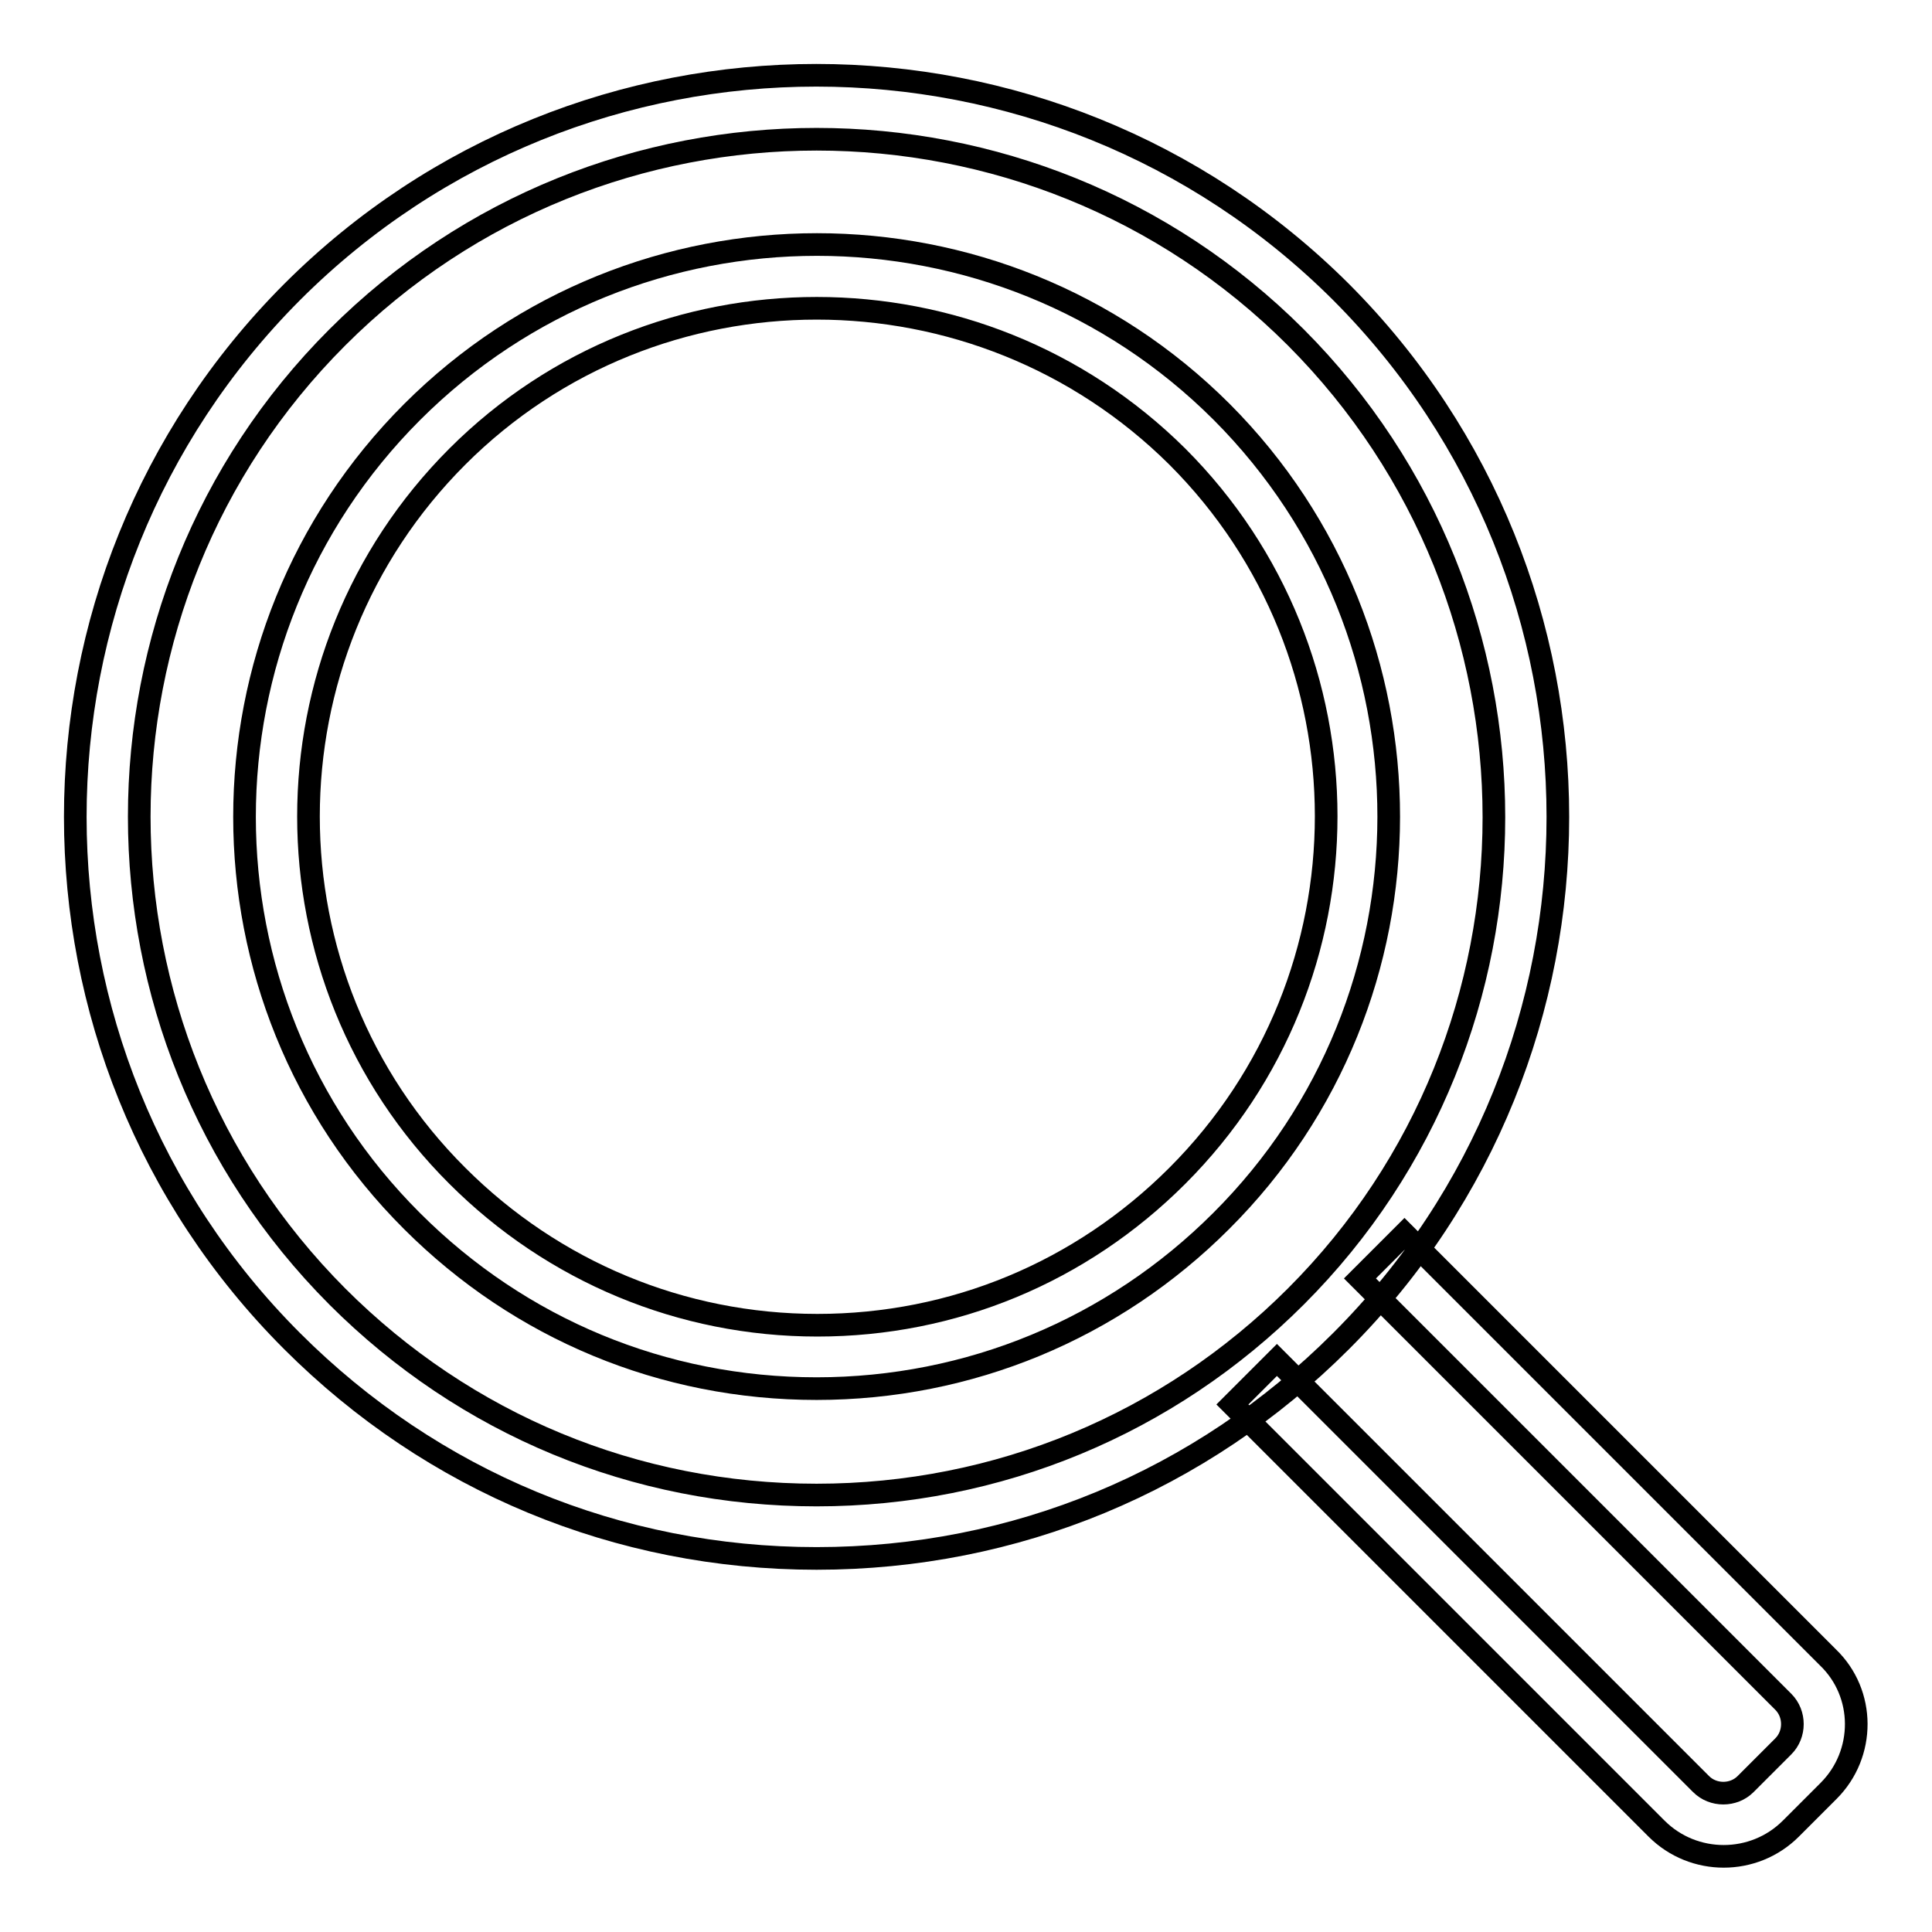
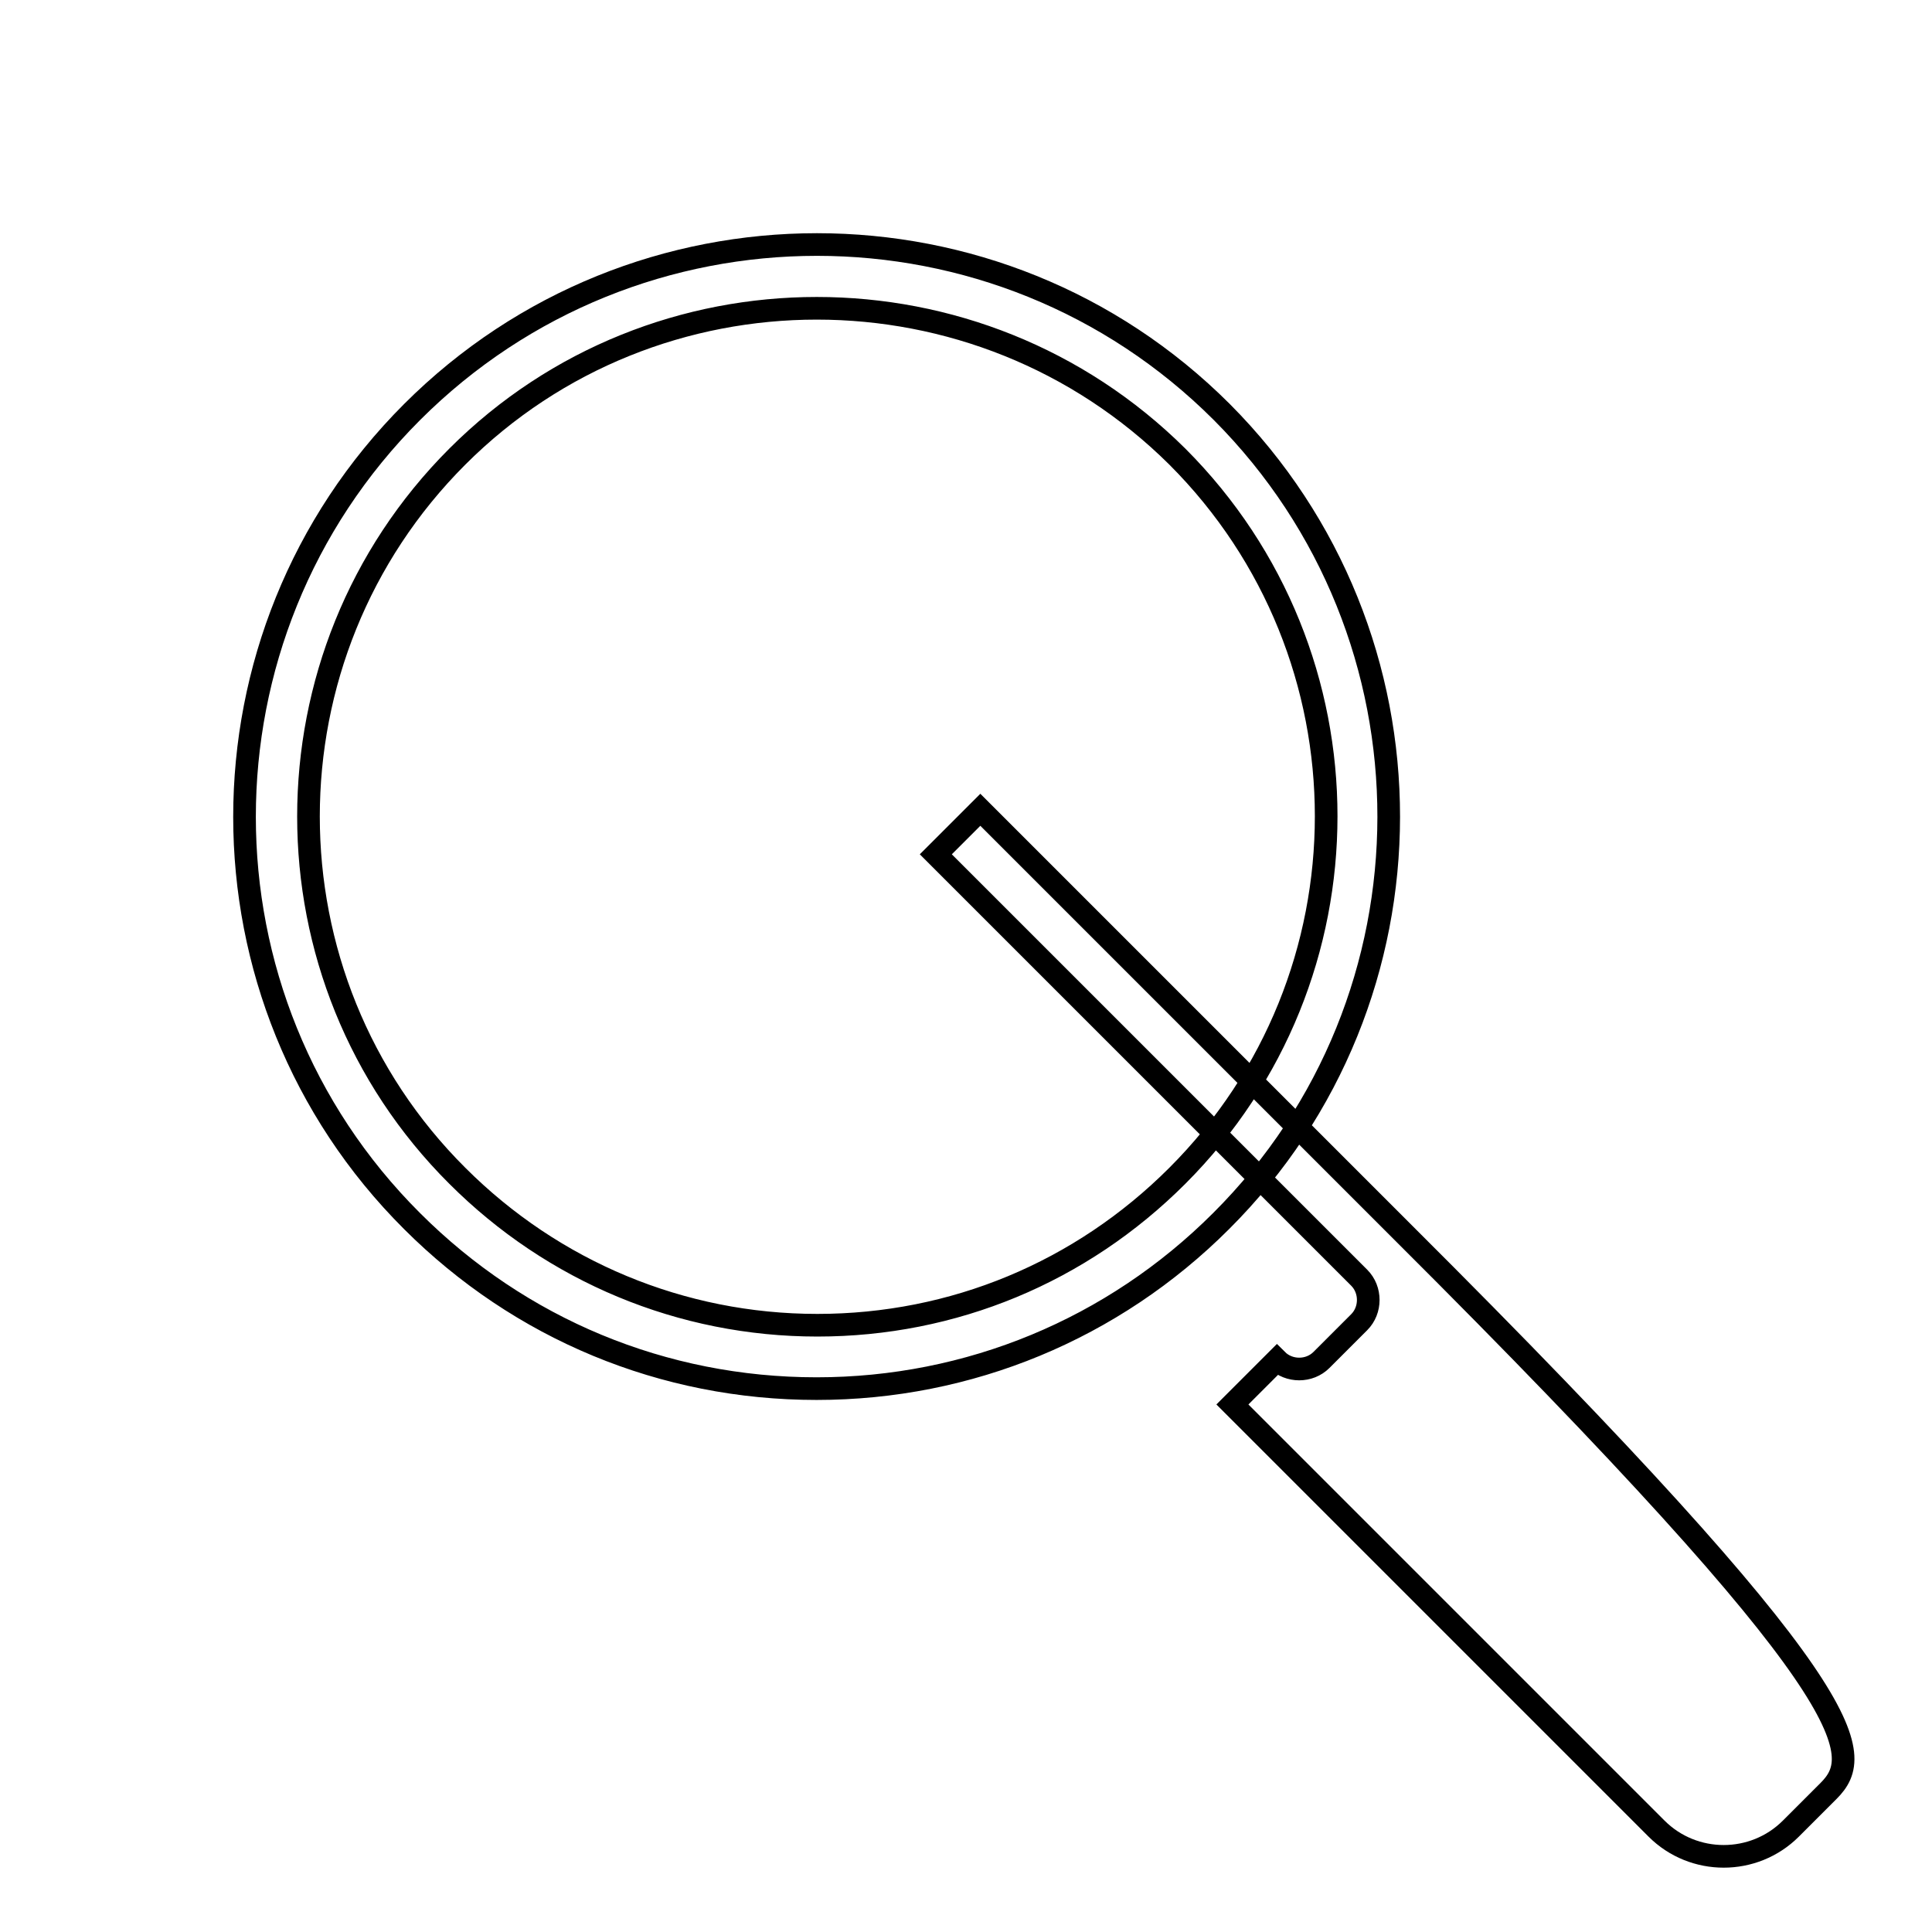
<svg xmlns="http://www.w3.org/2000/svg" version="1.1" x="0px" y="0px" viewBox="0 0 256 256" enable-background="new 0 0 256 256" xml:space="preserve">
  <g>
-     <path stroke-width="3" fill-opacity="0" stroke="#000000" d="M177.7,177.7c-18.6,18.6-43.2,28.8-69.5,28.8c-26.3,0-50.9-10.2-69.5-28.8C0.4,139.4,0.4,77.1,38.7,38.7 c38.3-38.3,100.6-38.3,139,0C216,77.1,216,139.4,177.7,177.7z M44.7,44.7c-35,35-35,92,0,127.1c17,17,39.5,26.3,63.5,26.3 c24,0,46.6-9.4,63.5-26.3c35-35,35-92,0-127.1C136.7,9.7,79.7,9.7,44.7,44.7z" />
-     <path stroke-width="3" fill-opacity="0" stroke="#000000" d="M161.8,161.8c-14.3,14.3-33.4,22.2-53.6,22.2c-20.3,0-39.3-7.9-53.6-22.2C25,132.3,25,84.2,54.6,54.6 c29.6-29.6,77.7-29.6,107.3,0C191.4,84.2,191.4,132.3,161.8,161.8z M60.6,60.5c-26.3,26.3-26.3,69.1,0,95.3 c12.7,12.7,29.7,19.8,47.7,19.8c18,0,34.9-7,47.7-19.8c26.3-26.3,26.3-69,0-95.3C129.6,34.3,86.8,34.3,60.6,60.5z M242.3,237.3 l-5,5c-4.9,4.9-12.9,4.9-17.8,0l-56.2-56.2l5.9-5.9l56.2,56.2c1.6,1.6,4.3,1.6,5.9,0l5-5c1.6-1.6,1.6-4.3,0-5.9l-56.1-56.1l5.9-5.9 l56.1,56.1C247.2,224.4,247.2,232.4,242.3,237.3z" />
+     <path stroke-width="3" fill-opacity="0" stroke="#000000" d="M161.8,161.8c-14.3,14.3-33.4,22.2-53.6,22.2c-20.3,0-39.3-7.9-53.6-22.2C25,132.3,25,84.2,54.6,54.6 c29.6-29.6,77.7-29.6,107.3,0C191.4,84.2,191.4,132.3,161.8,161.8z M60.6,60.5c-26.3,26.3-26.3,69.1,0,95.3 c12.7,12.7,29.7,19.8,47.7,19.8c18,0,34.9-7,47.7-19.8c26.3-26.3,26.3-69,0-95.3C129.6,34.3,86.8,34.3,60.6,60.5z M242.3,237.3 l-5,5c-4.9,4.9-12.9,4.9-17.8,0l-56.2-56.2l5.9-5.9c1.6,1.6,4.3,1.6,5.9,0l5-5c1.6-1.6,1.6-4.3,0-5.9l-56.1-56.1l5.9-5.9 l56.1,56.1C247.2,224.4,247.2,232.4,242.3,237.3z" />
  </g>
</svg>